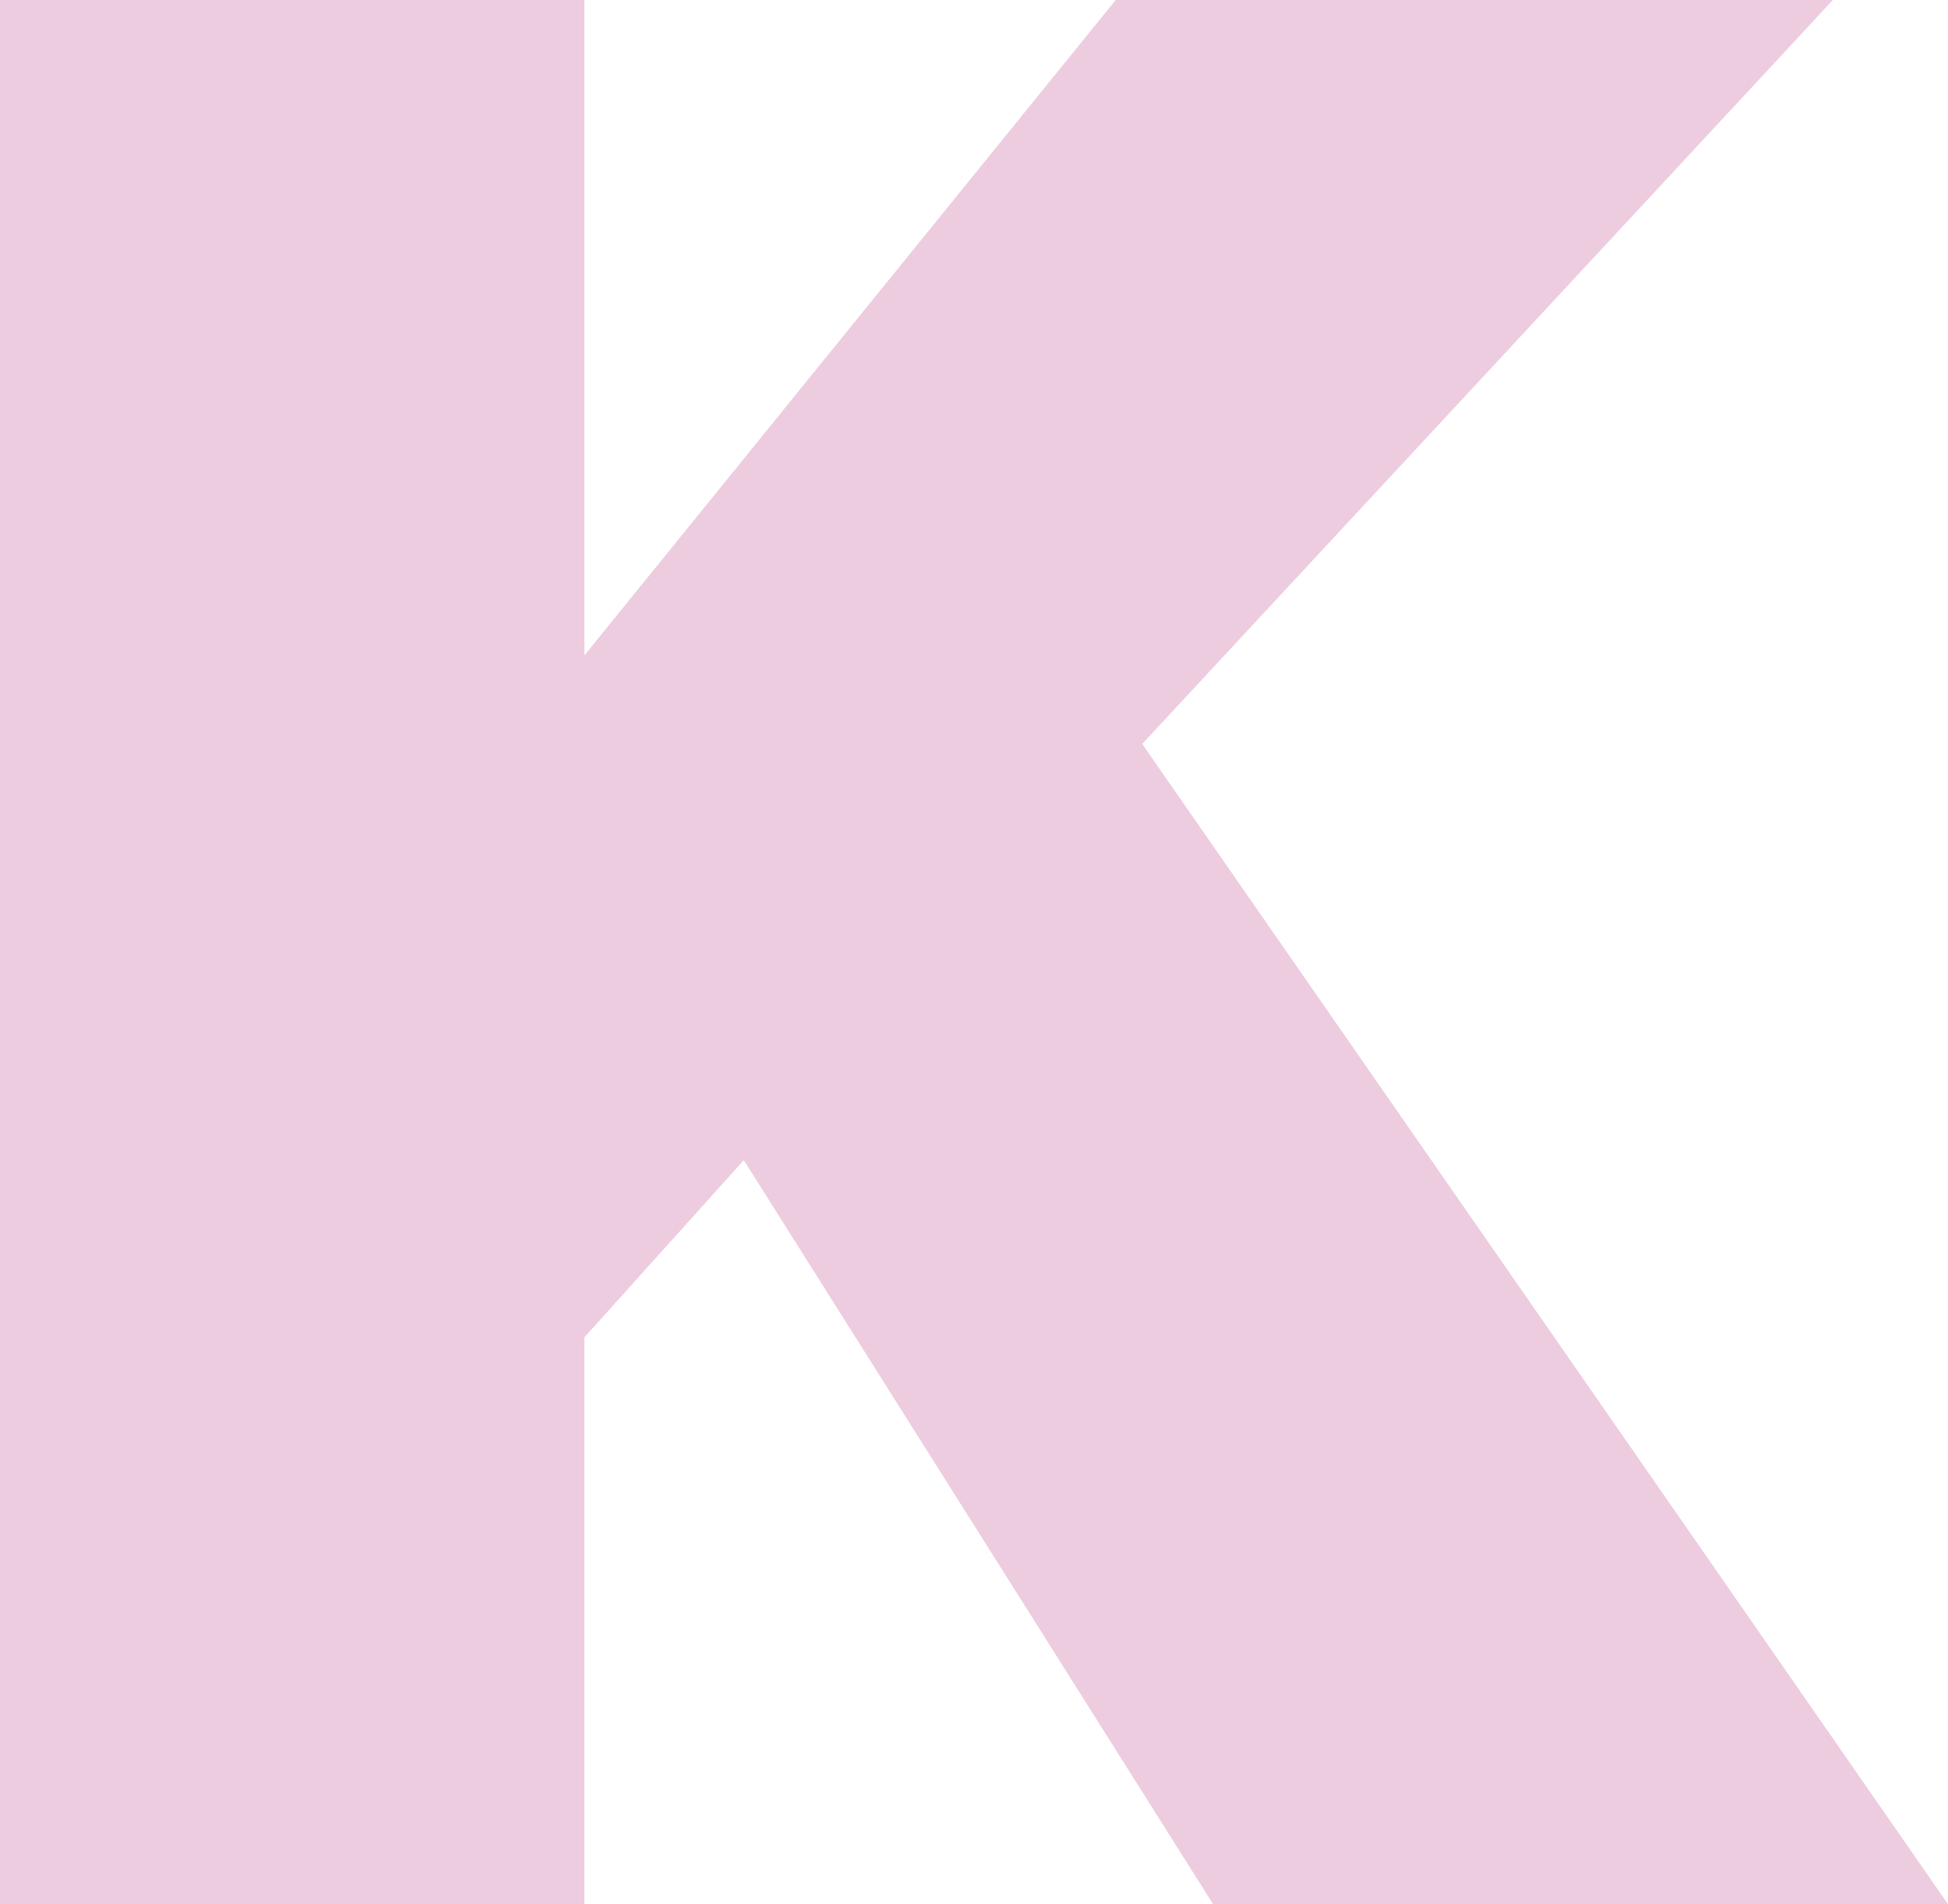
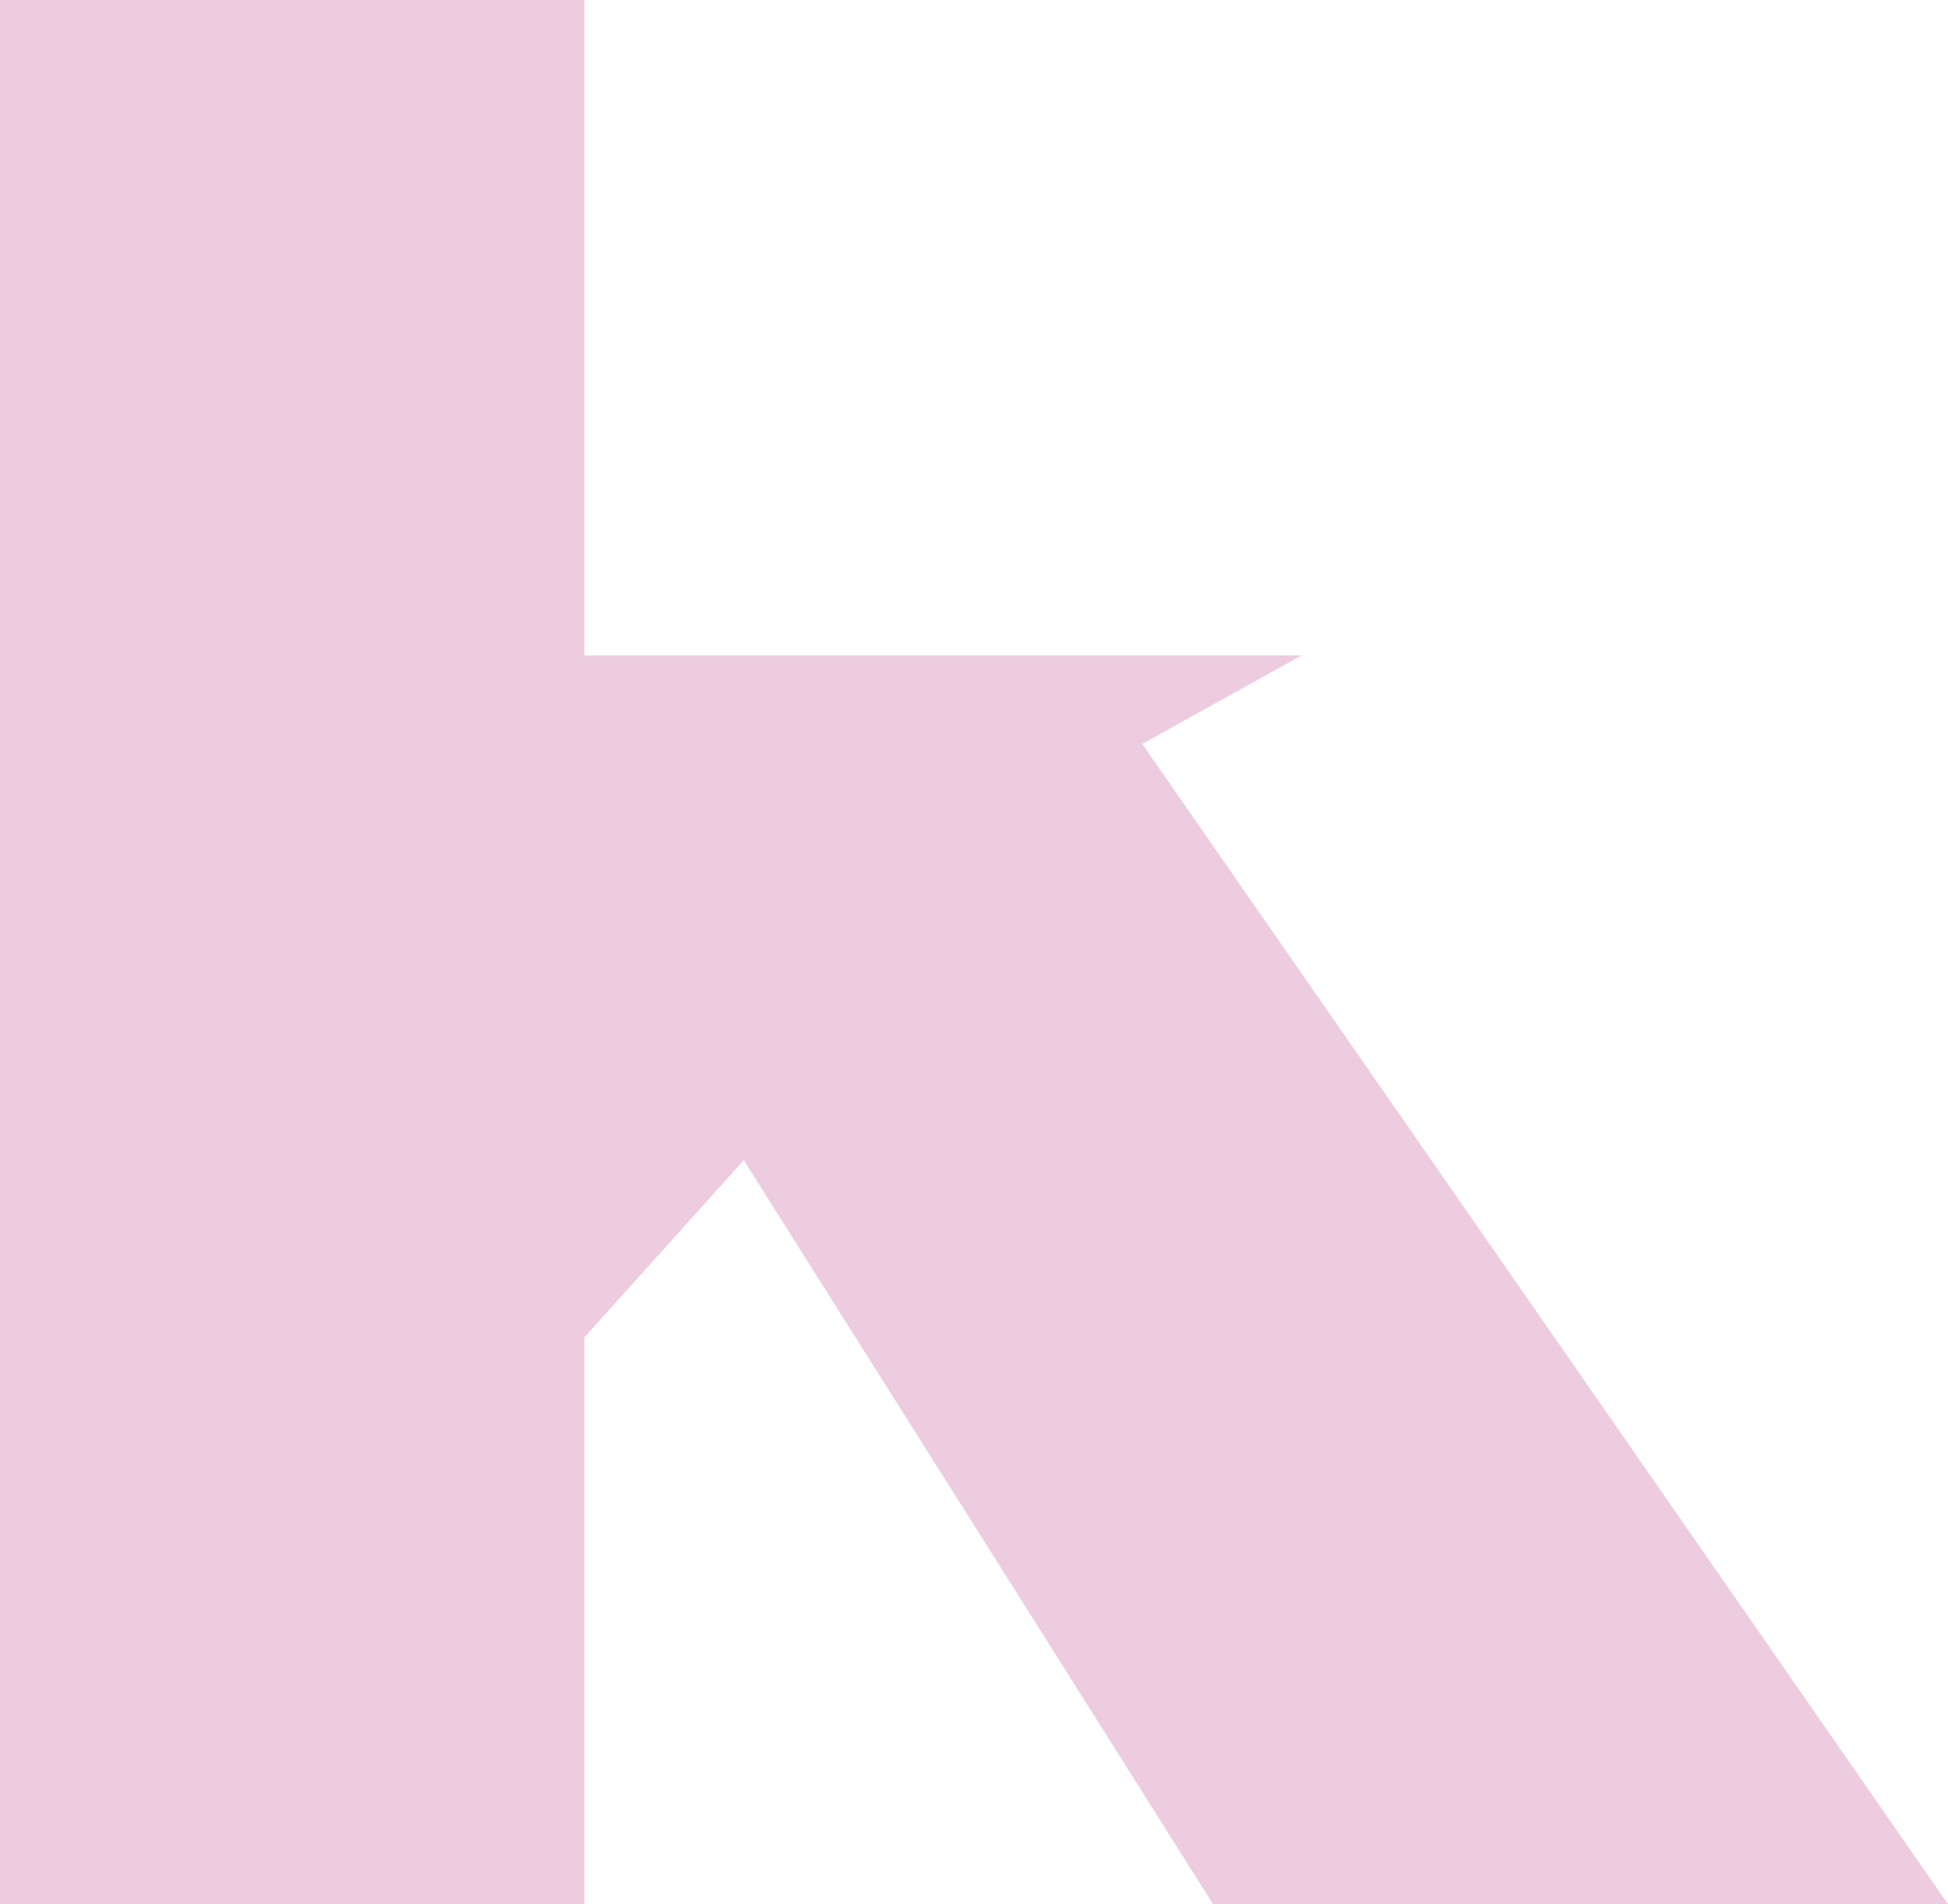
<svg xmlns="http://www.w3.org/2000/svg" viewBox="0 0 2.2 2.15">
  <defs>
    <style>.cls-1{fill:#edcce0;}</style>
  </defs>
  <g id="レイヤー_2" data-name="レイヤー 2">
    <g id="graphic">
-       <path class="cls-1" d="M0,0H.66V.74h0L1.26,0h.81L1.29.84,2.2,2.15H1.37L.84,1.31l-.18.2v.64H0Z" />
+       <path class="cls-1" d="M0,0H.66V.74h0h.81L1.29.84,2.2,2.15H1.37L.84,1.31l-.18.2v.64H0Z" />
    </g>
  </g>
</svg>